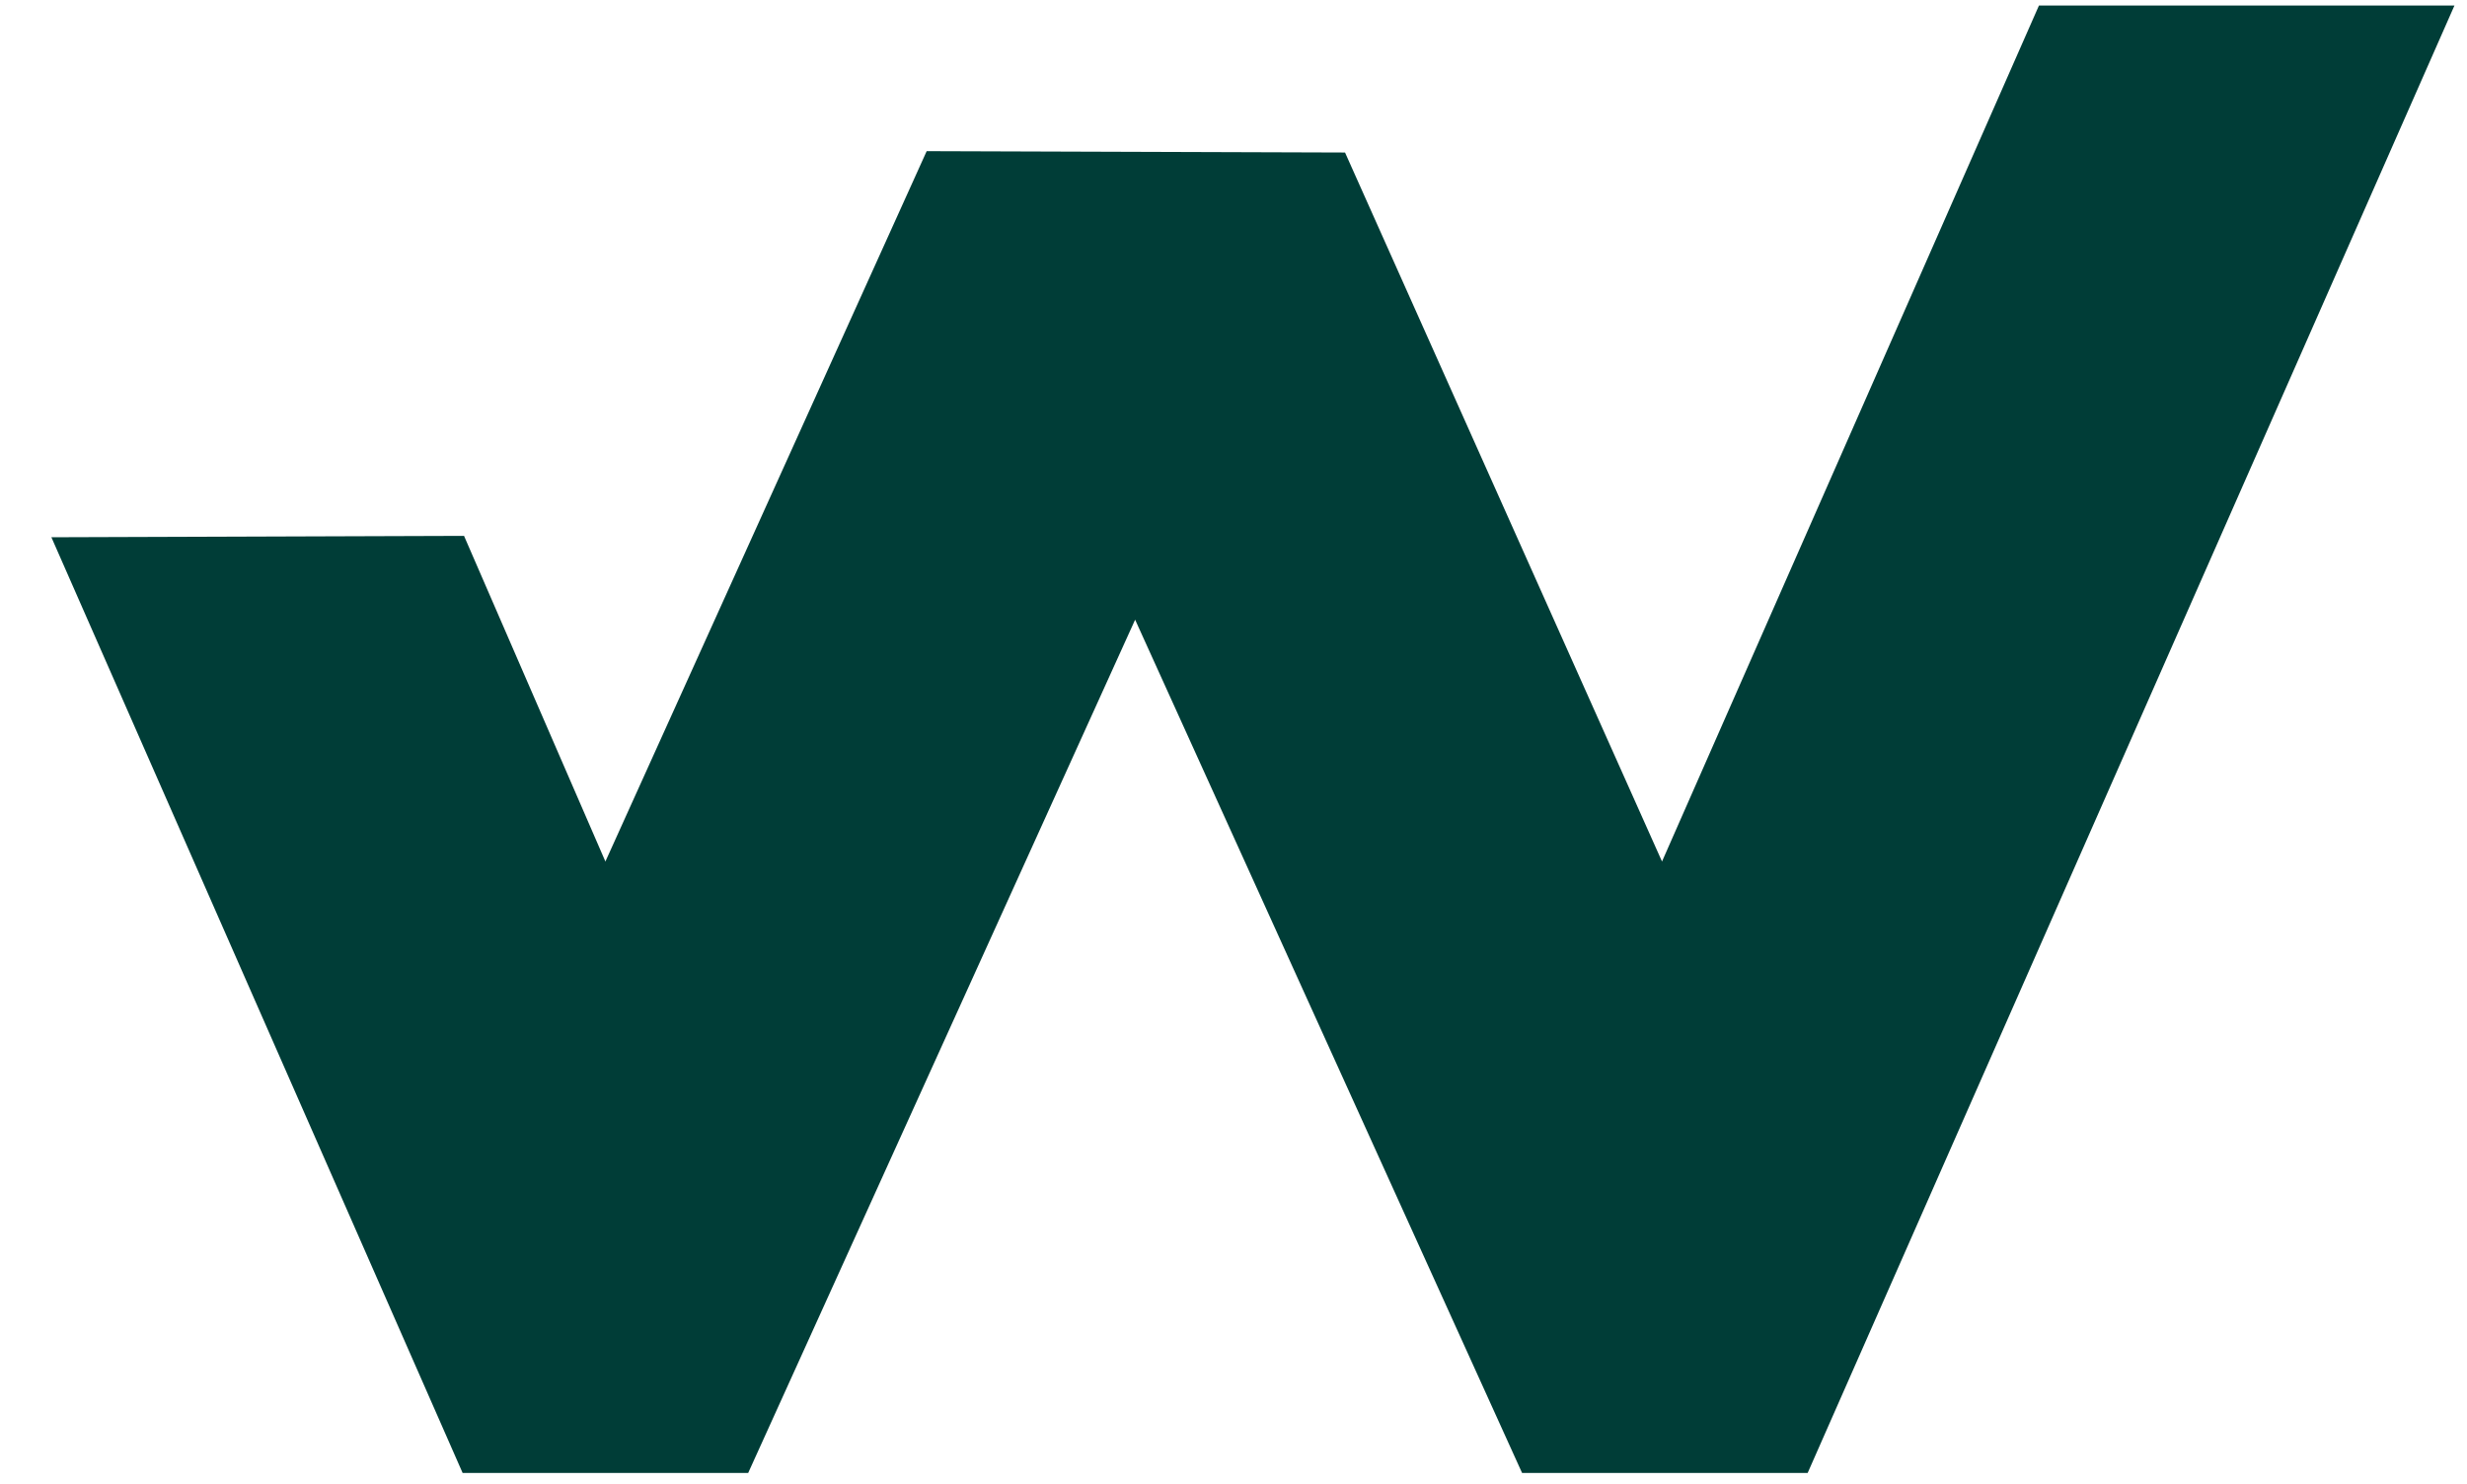
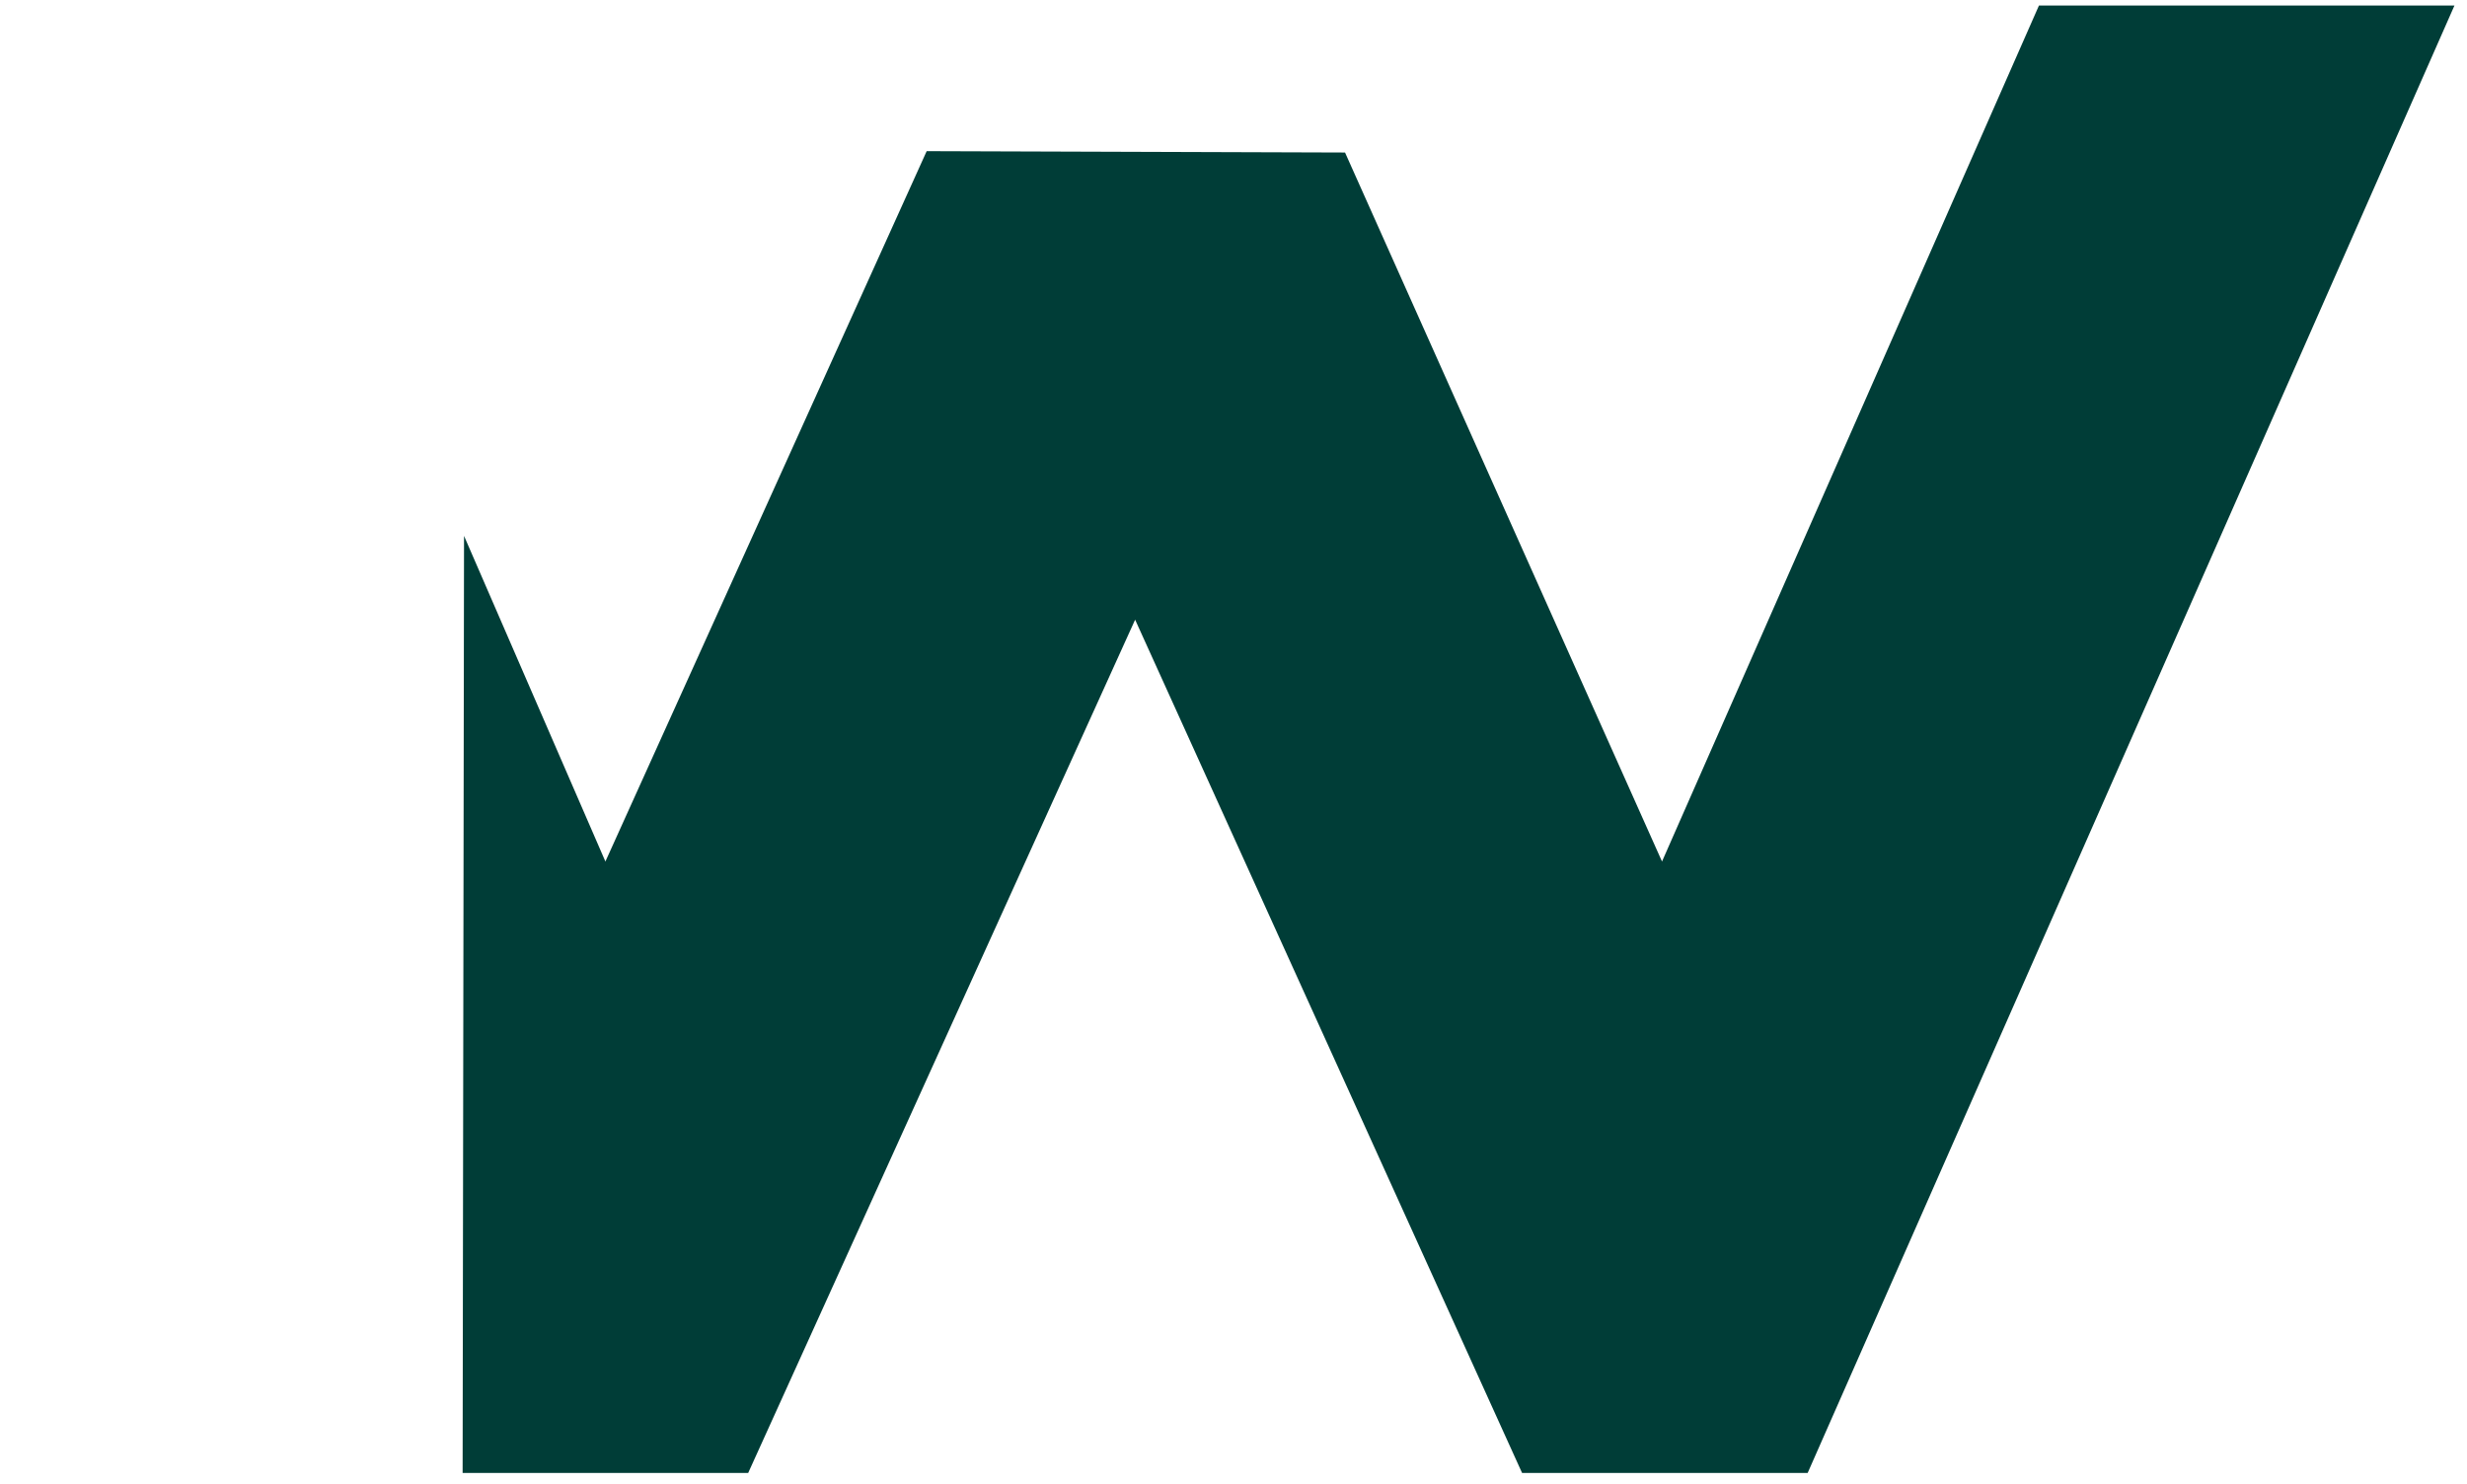
<svg xmlns="http://www.w3.org/2000/svg" width="113" height="68" viewBox="0 0 113 68" fill="none">
-   <path fill-rule="evenodd" clip-rule="evenodd" d="M34.27 67.475L51.994 28.388L69.718 67.475H82.799L112.426 0.252H93.394L84.761 19.858L76.128 39.465L61.609 6.987L42.446 6.924L27.73 39.465L21.255 24.548L2.354 24.611L21.19 67.475H34.27Z" fill="#003D37" />
+   <path fill-rule="evenodd" clip-rule="evenodd" d="M34.27 67.475L51.994 28.388L69.718 67.475H82.799L112.426 0.252H93.394L84.761 19.858L76.128 39.465L61.609 6.987L42.446 6.924L27.73 39.465L21.255 24.548L21.19 67.475H34.27Z" fill="#003D37" />
</svg>